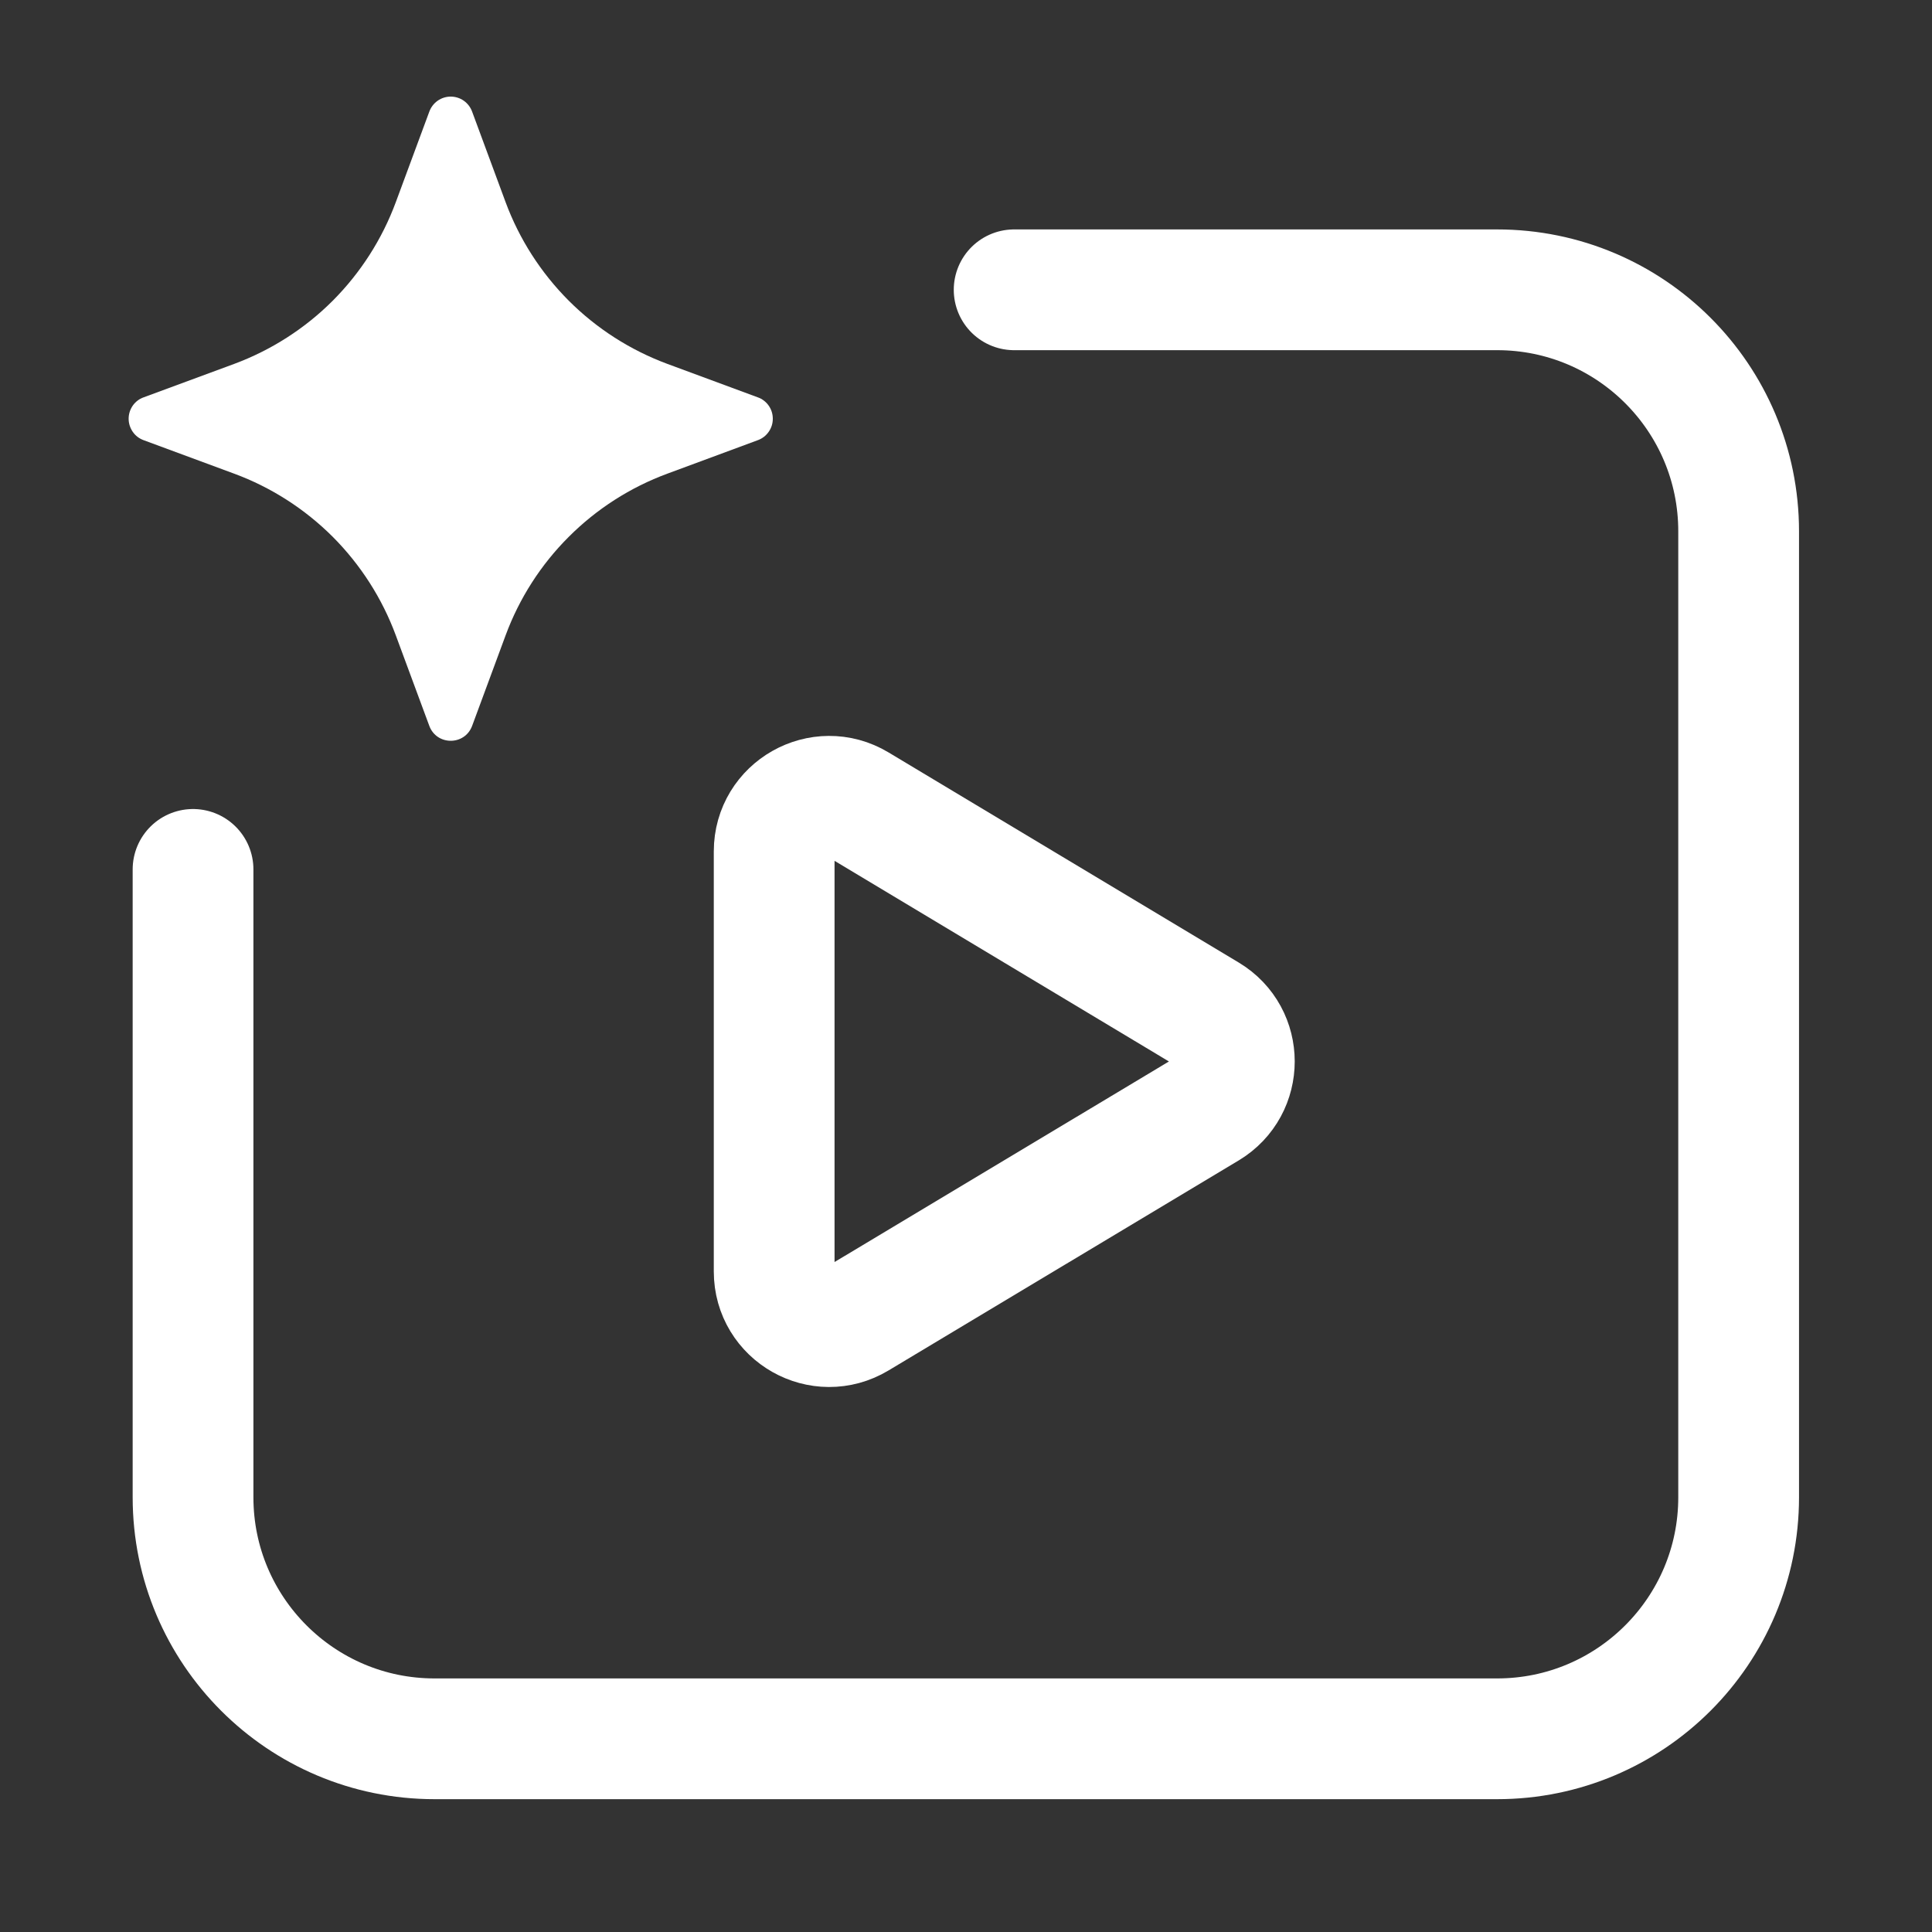
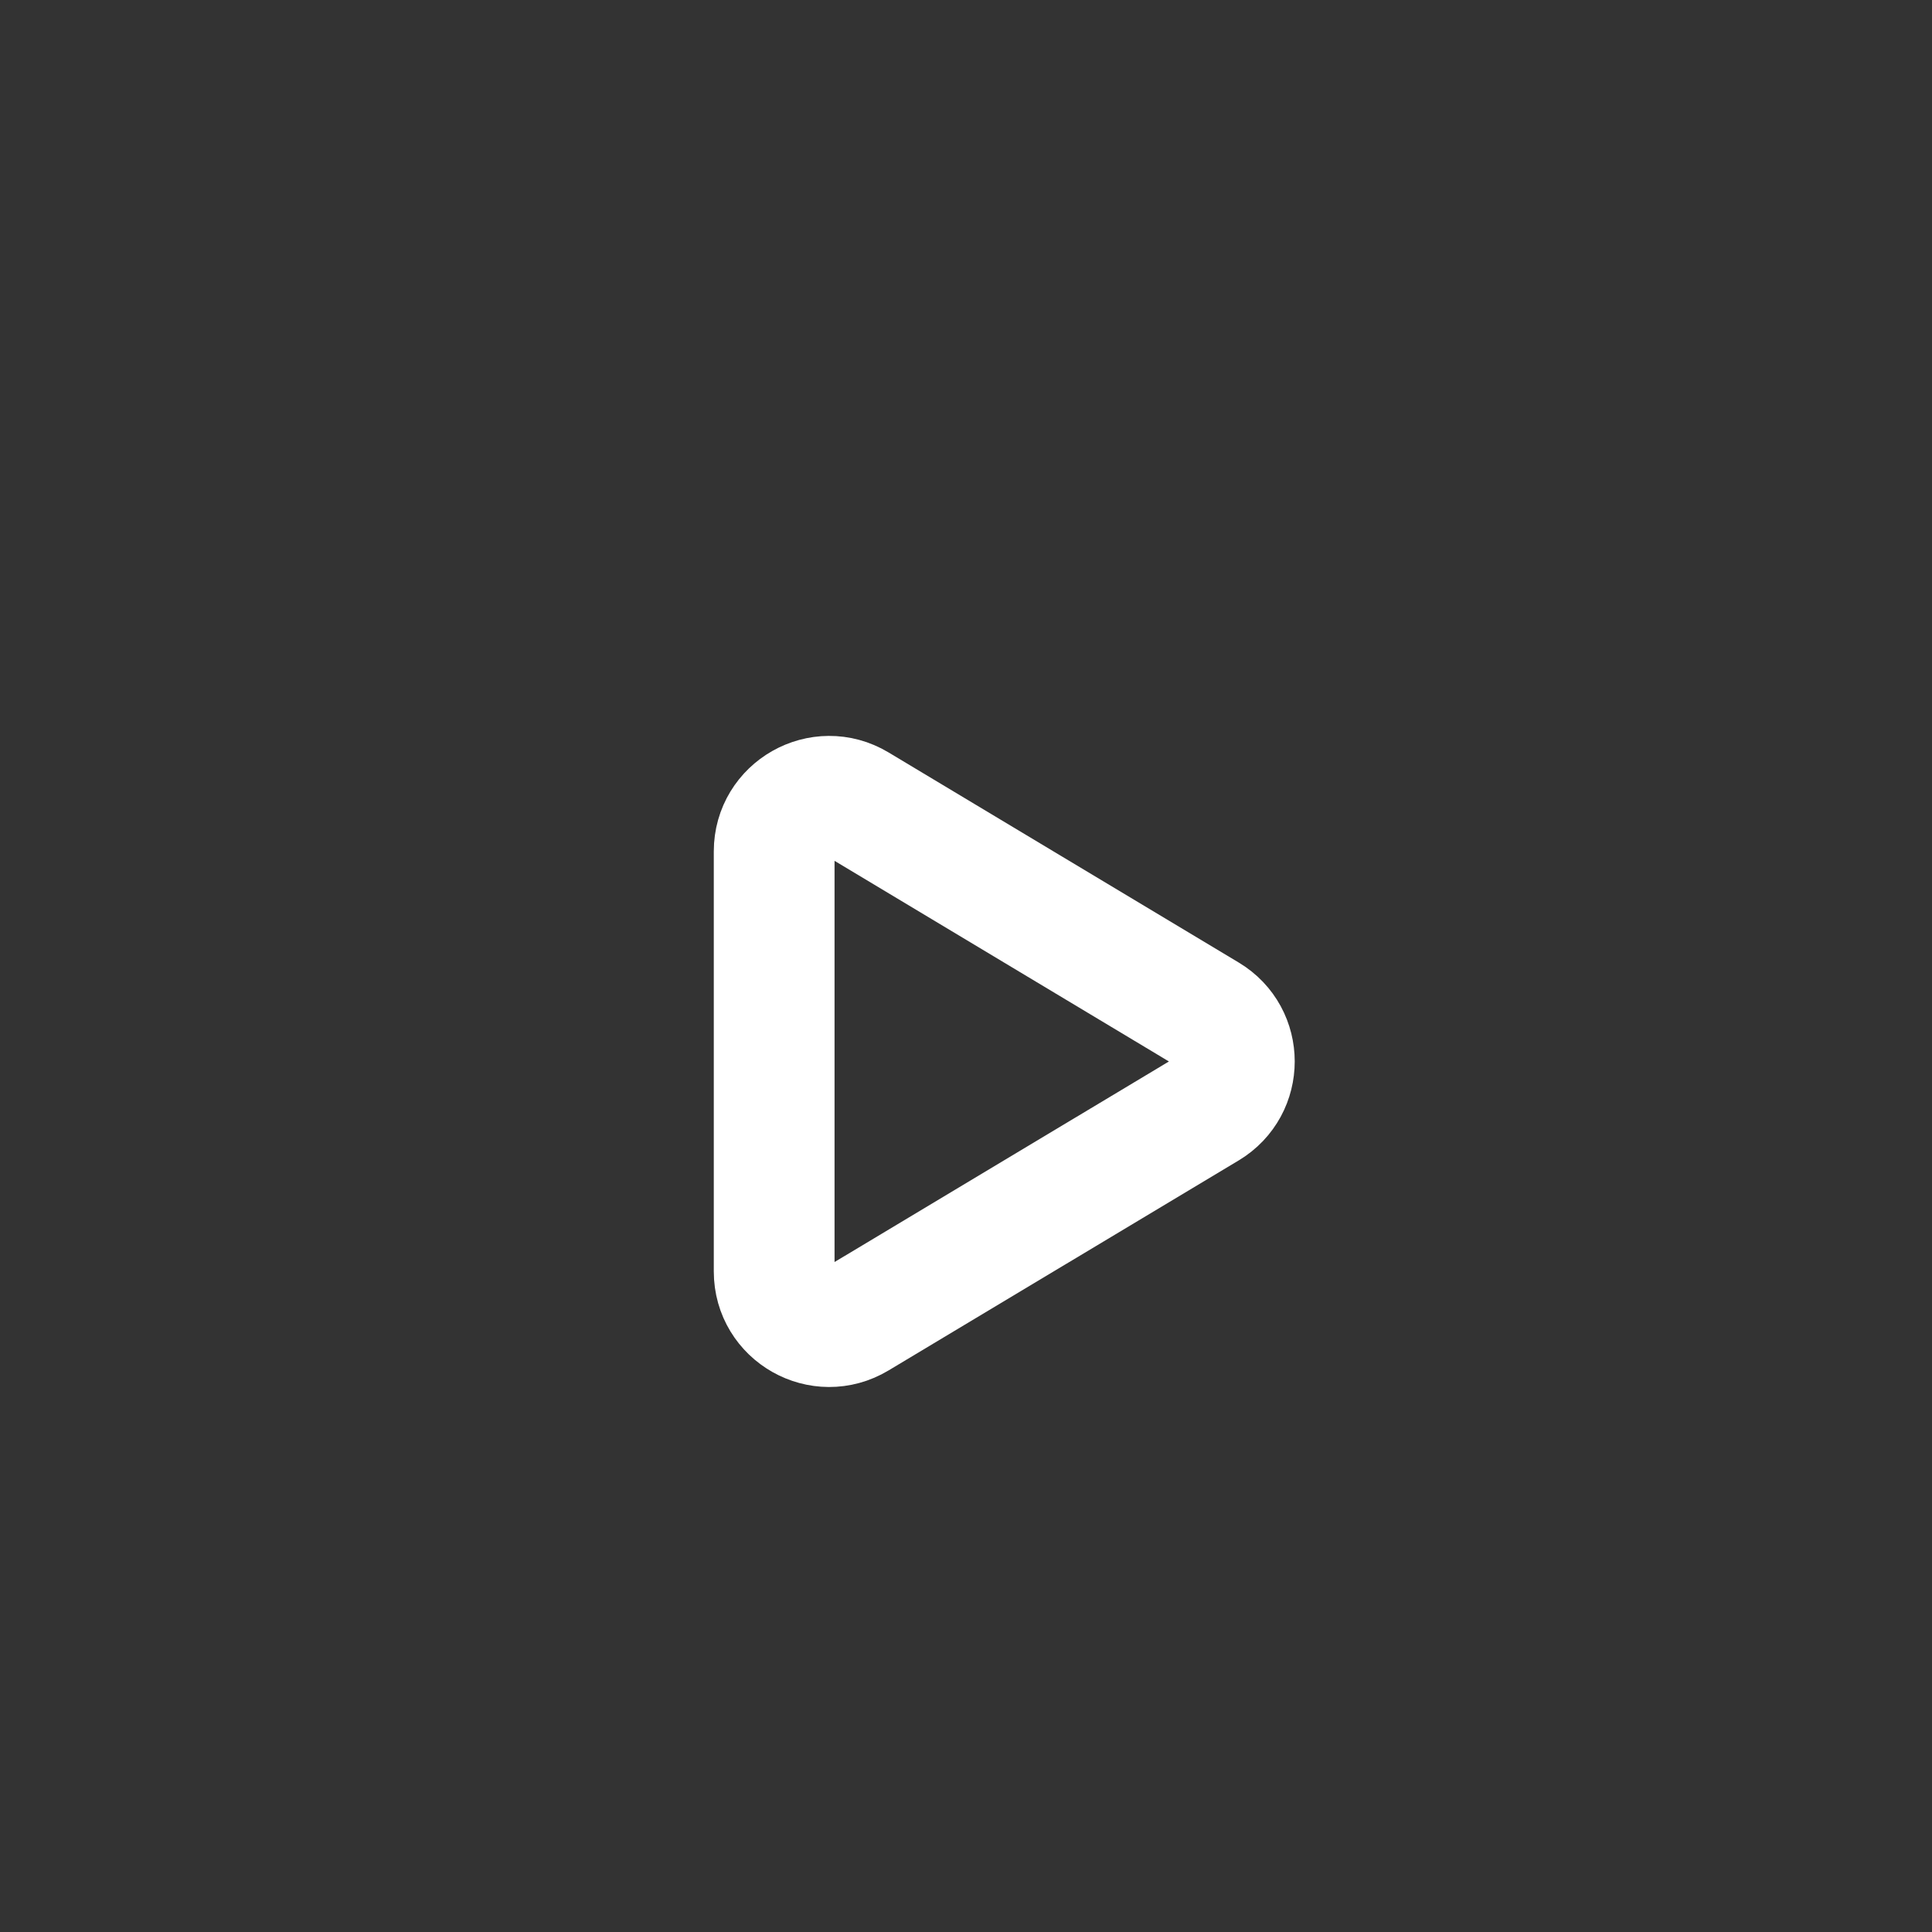
<svg xmlns="http://www.w3.org/2000/svg" width="24" height="24" viewBox="0 0 24 24" fill="none">
  <rect x="0" y="0" width="24" height="24" fill="#333333" stroke="none" />
-   <path d="M12.598 3.6H18.598C20.255 3.6 21.598 4.943 21.598 6.6V18.6C21.598 20.256 20.255 21.6 18.598 21.6H5.398C3.742 21.6 2.398 20.256 2.398 18.6V10.8" stroke="white" stroke-width="1.5" stroke-linecap="round" stroke-linejoin="round" />
  <path d="M15.002 12.6C15.444 12.865 15.444 13.506 15.002 13.772L10.652 16.381C10.197 16.655 9.617 16.327 9.617 15.795V10.576C9.617 10.045 10.197 9.717 10.652 9.99L15.002 12.6Z" stroke="white" stroke-width="1.5" stroke-linecap="round" stroke-linejoin="round" />
-   <path d="M6.281 2.512L5.865 1.387C5.845 1.332 5.809 1.285 5.761 1.251C5.714 1.218 5.657 1.2 5.599 1.2C5.541 1.2 5.484 1.218 5.437 1.251C5.389 1.285 5.353 1.332 5.333 1.387L4.917 2.511C4.747 2.971 4.479 3.389 4.133 3.736C3.786 4.083 3.368 4.35 2.908 4.521L1.784 4.936C1.729 4.955 1.682 4.992 1.649 5.039C1.616 5.087 1.598 5.143 1.598 5.202C1.598 5.26 1.616 5.316 1.649 5.364C1.682 5.412 1.729 5.448 1.784 5.468L2.909 5.884C3.369 6.054 3.786 6.322 4.133 6.668C4.479 7.015 4.747 7.433 4.917 7.893L5.333 9.017C5.425 9.264 5.773 9.264 5.865 9.017L6.281 7.892C6.451 7.432 6.719 7.014 7.066 6.668C7.413 6.321 7.83 6.054 8.29 5.884L9.414 5.468C9.469 5.448 9.516 5.412 9.549 5.364C9.583 5.316 9.6 5.26 9.6 5.202C9.6 5.143 9.583 5.087 9.549 5.039C9.516 4.992 9.469 4.955 9.414 4.936L8.289 4.52C7.829 4.349 7.412 4.082 7.065 3.735C6.719 3.388 6.451 2.971 6.281 2.512Z" fill="white" />
</svg>